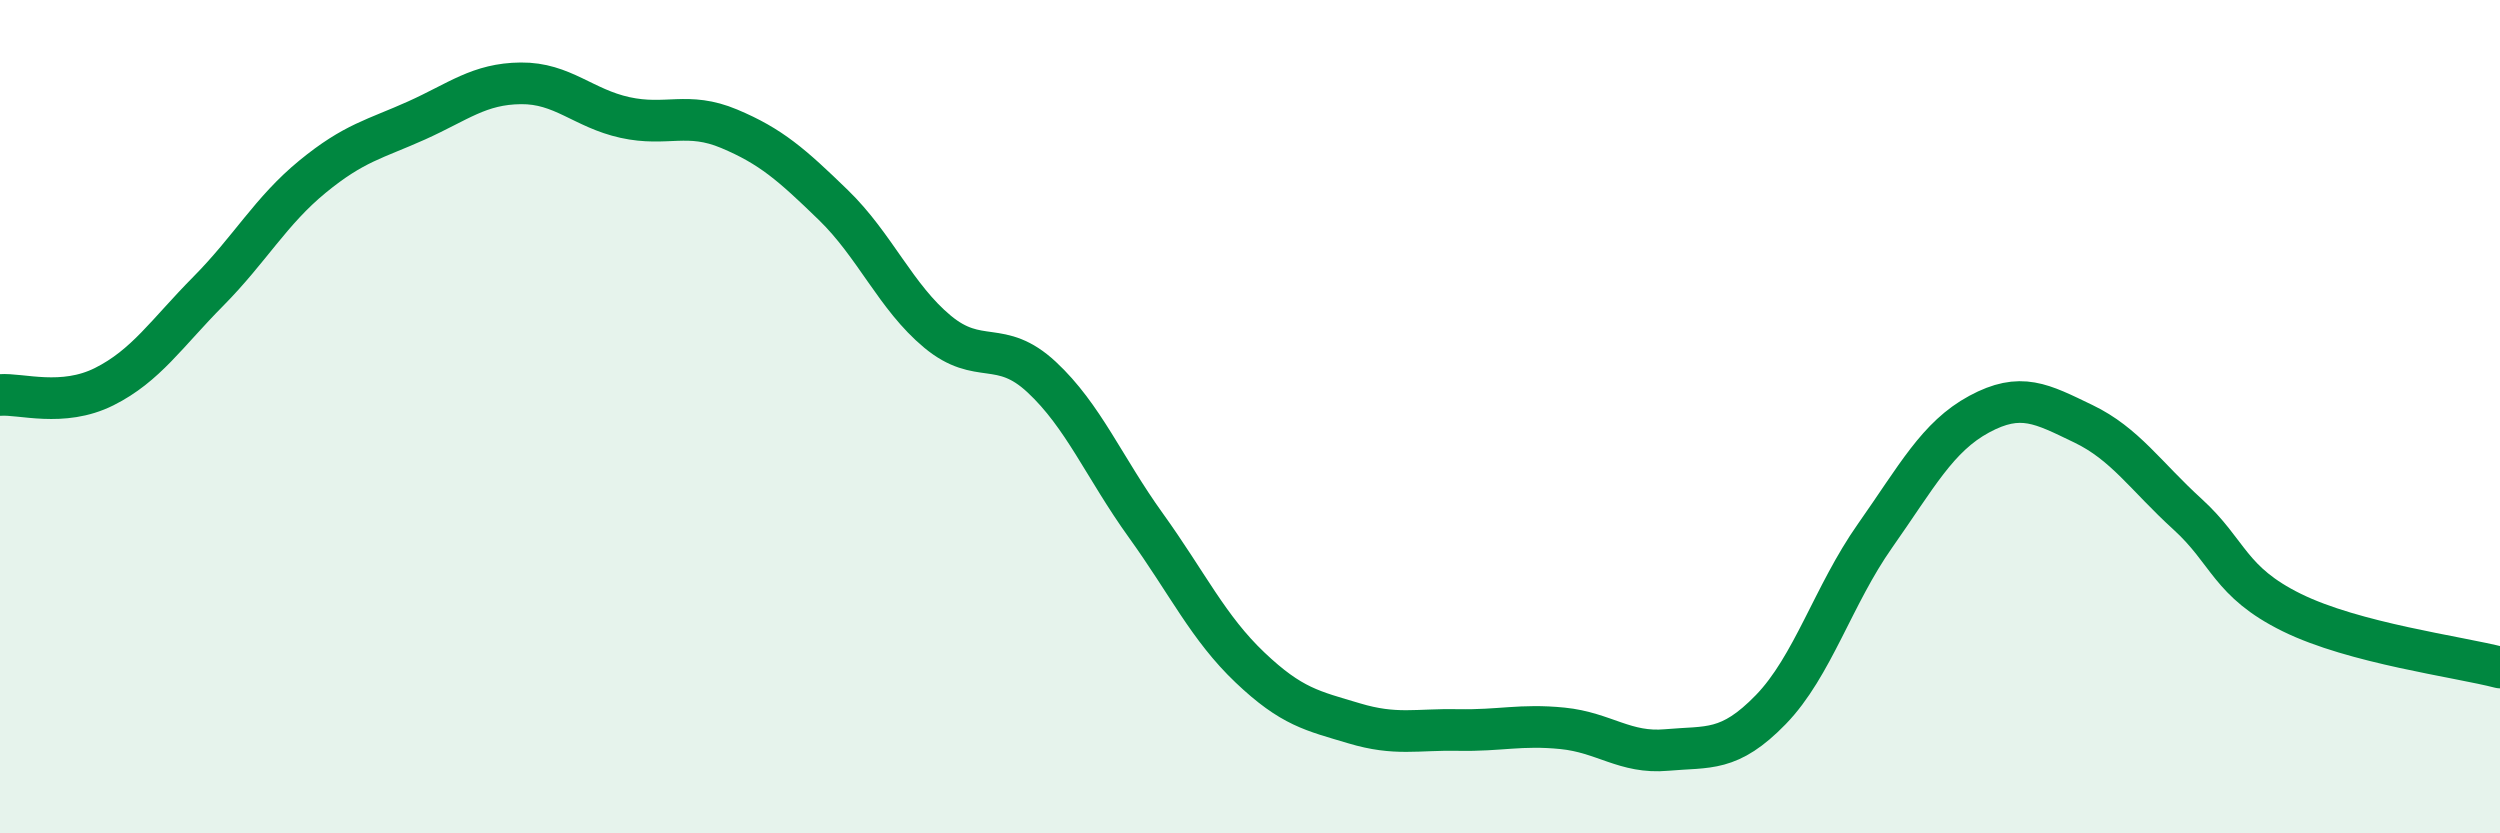
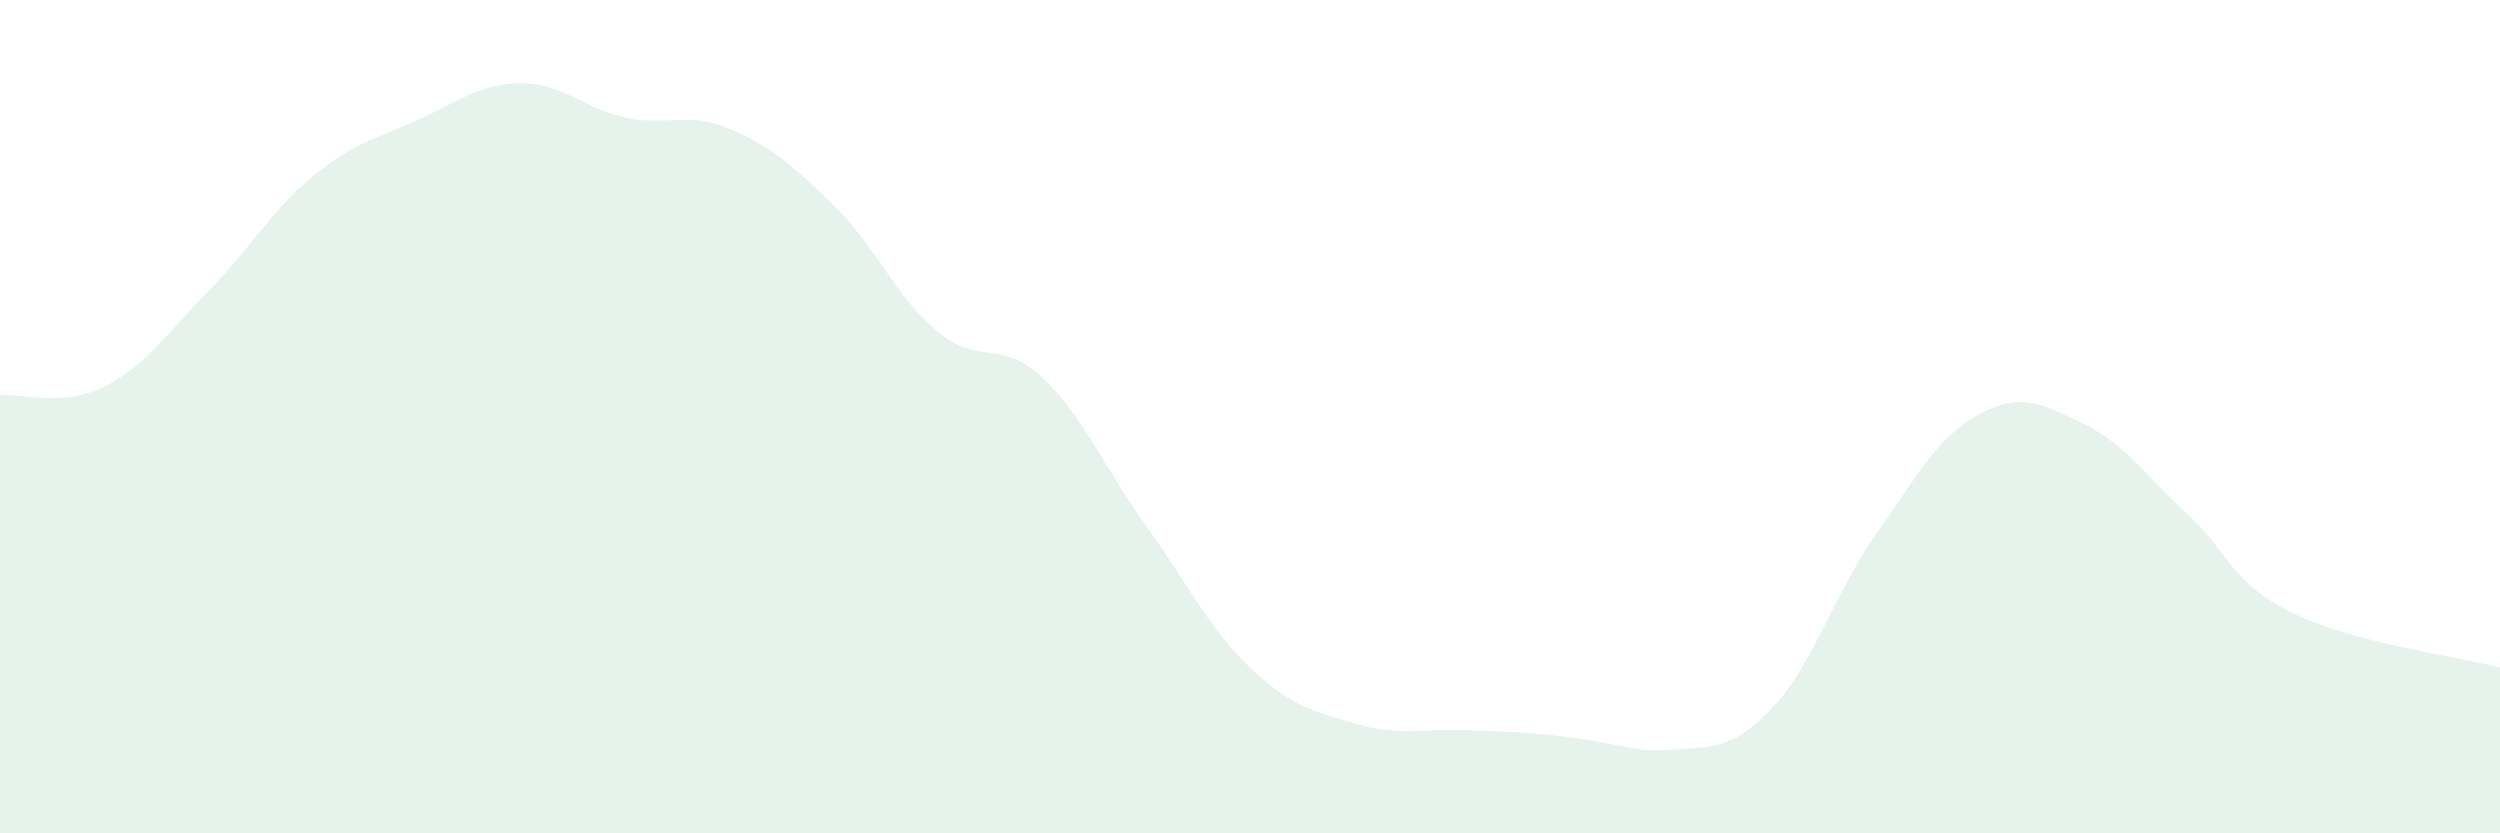
<svg xmlns="http://www.w3.org/2000/svg" width="60" height="20" viewBox="0 0 60 20">
-   <path d="M 0,9.48 C 0.5,9.44 1.5,9.78 2.5,9.28 C 3.5,8.78 4,8 5,6.99 C 6,5.98 6.5,5.06 7.5,4.24 C 8.5,3.42 9,3.34 10,2.89 C 11,2.44 11.5,2.01 12.5,2 C 13.5,1.99 14,2.6 15,2.82 C 16,3.04 16.5,2.67 17.5,3.09 C 18.5,3.51 19,3.95 20,4.92 C 21,5.89 21.5,7.13 22.5,7.96 C 23.5,8.79 24,8.12 25,9.05 C 26,9.98 26.5,11.22 27.5,12.61 C 28.5,14 29,15.07 30,16.02 C 31,16.97 31.5,17.06 32.5,17.36 C 33.5,17.66 34,17.5 35,17.52 C 36,17.54 36.5,17.38 37.5,17.48 C 38.5,17.58 39,18.09 40,18 C 41,17.91 41.5,18.06 42.5,17.03 C 43.5,16 44,14.28 45,12.86 C 46,11.44 46.5,10.48 47.5,9.94 C 48.5,9.4 49,9.69 50,10.17 C 51,10.65 51.5,11.43 52.5,12.34 C 53.5,13.25 53.5,13.96 55,14.7 C 56.5,15.44 59,15.76 60,16.02L60 20L0 20Z" fill="#008740" opacity="0.1" stroke-linecap="round" stroke-linejoin="round" />
-   <path d="M 0,9.48 C 0.5,9.44 1.5,9.78 2.5,9.28 C 3.5,8.78 4,8 5,6.99 C 6,5.98 6.5,5.06 7.5,4.24 C 8.5,3.42 9,3.34 10,2.89 C 11,2.44 11.5,2.01 12.5,2 C 13.5,1.99 14,2.6 15,2.82 C 16,3.04 16.5,2.67 17.5,3.09 C 18.5,3.51 19,3.95 20,4.92 C 21,5.89 21.5,7.13 22.5,7.96 C 23.5,8.79 24,8.12 25,9.05 C 26,9.98 26.5,11.22 27.5,12.61 C 28.5,14 29,15.07 30,16.02 C 31,16.97 31.5,17.06 32.5,17.36 C 33.5,17.66 34,17.5 35,17.52 C 36,17.54 36.5,17.38 37.5,17.48 C 38.5,17.58 39,18.09 40,18 C 41,17.91 41.5,18.06 42.5,17.03 C 43.5,16 44,14.28 45,12.86 C 46,11.44 46.5,10.48 47.5,9.94 C 48.5,9.4 49,9.69 50,10.17 C 51,10.65 51.5,11.43 52.5,12.34 C 53.5,13.25 53.5,13.96 55,14.7 C 56.5,15.44 59,15.76 60,16.02" stroke="#008740" stroke-width="1" fill="none" stroke-linecap="round" stroke-linejoin="round" />
+   <path d="M 0,9.48 C 0.5,9.44 1.5,9.78 2.5,9.28 C 3.5,8.78 4,8 5,6.99 C 6,5.98 6.5,5.06 7.5,4.24 C 8.5,3.42 9,3.34 10,2.89 C 11,2.44 11.5,2.01 12.5,2 C 13.5,1.99 14,2.6 15,2.82 C 16,3.04 16.5,2.67 17.5,3.09 C 18.5,3.51 19,3.95 20,4.92 C 21,5.89 21.5,7.13 22.5,7.96 C 23.5,8.79 24,8.12 25,9.05 C 26,9.98 26.5,11.22 27.5,12.61 C 28.5,14 29,15.07 30,16.02 C 31,16.97 31.5,17.06 32.5,17.36 C 33.5,17.66 34,17.5 35,17.52 C 38.5,17.58 39,18.09 40,18 C 41,17.91 41.5,18.06 42.5,17.03 C 43.5,16 44,14.28 45,12.86 C 46,11.44 46.5,10.48 47.5,9.94 C 48.5,9.4 49,9.69 50,10.17 C 51,10.65 51.5,11.43 52.5,12.34 C 53.5,13.25 53.5,13.96 55,14.7 C 56.5,15.44 59,15.76 60,16.02L60 20L0 20Z" fill="#008740" opacity="0.1" stroke-linecap="round" stroke-linejoin="round" />
</svg>